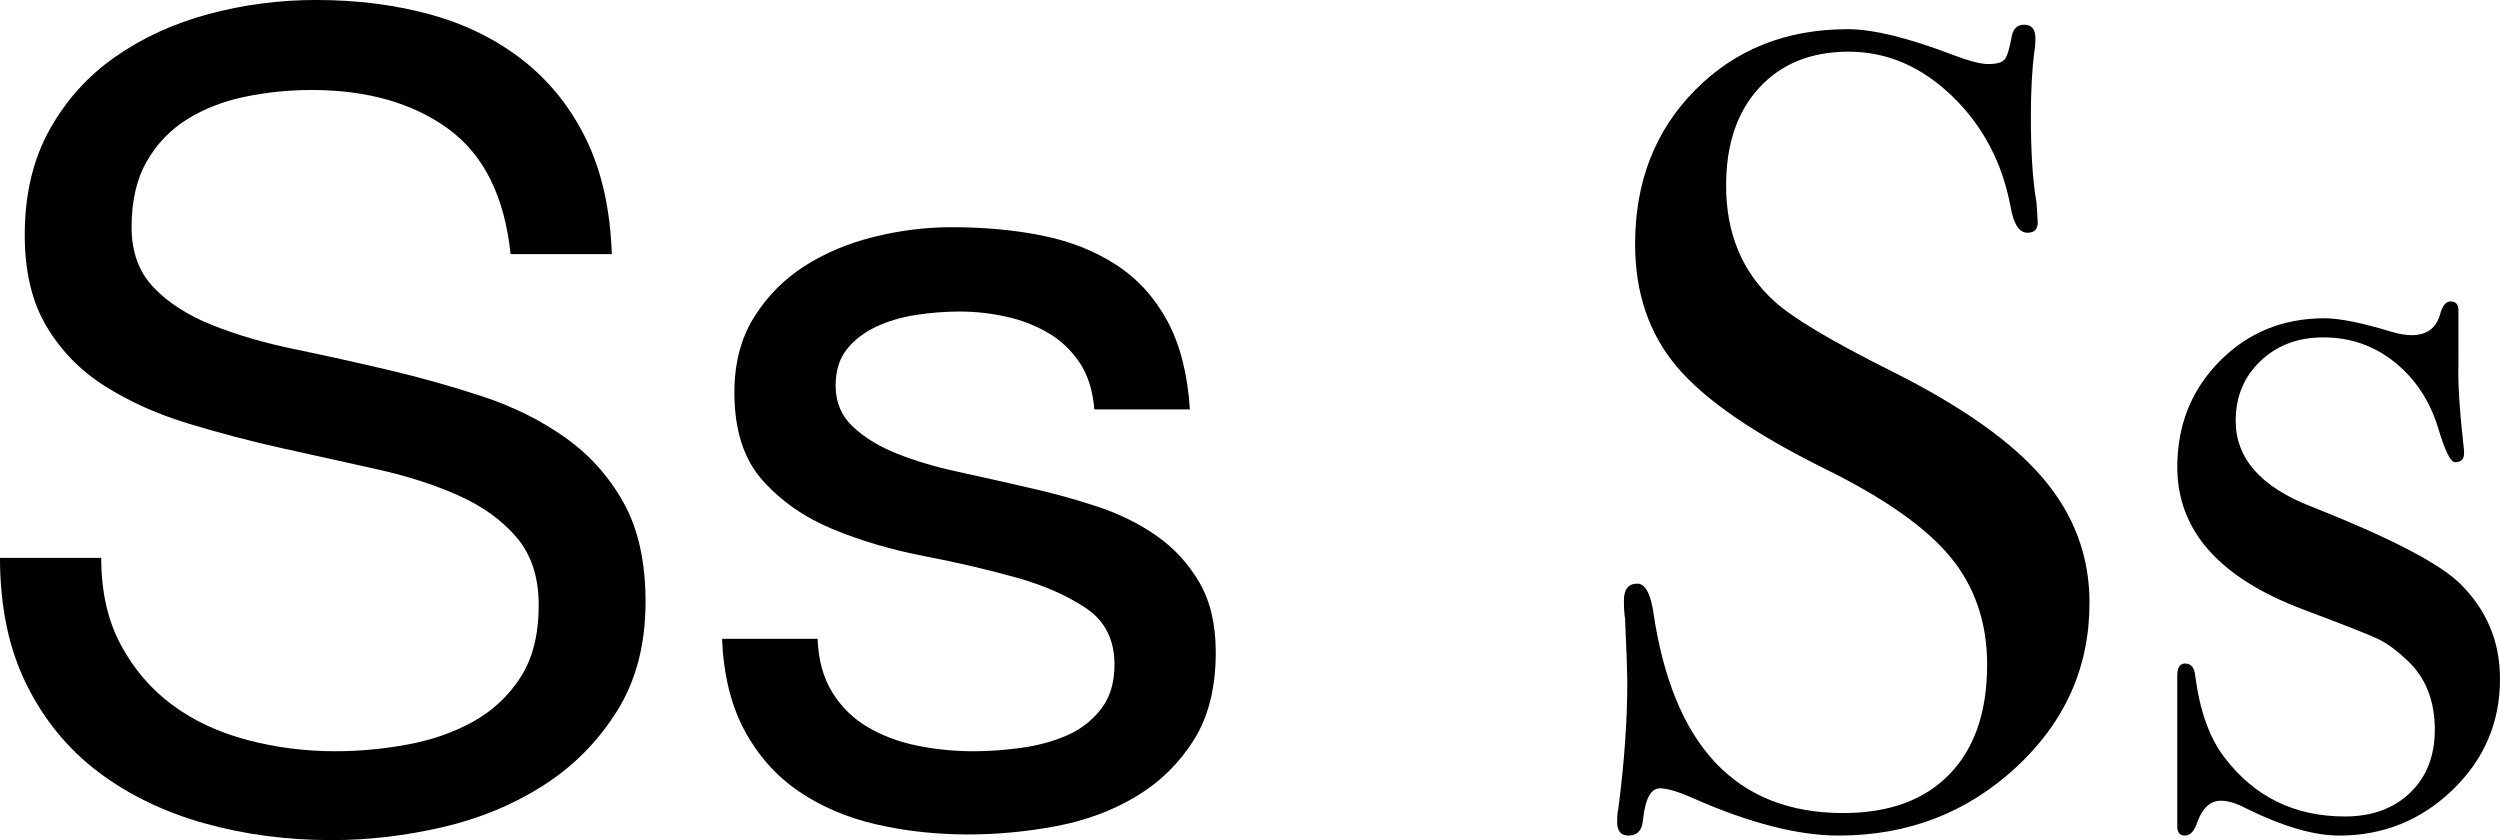
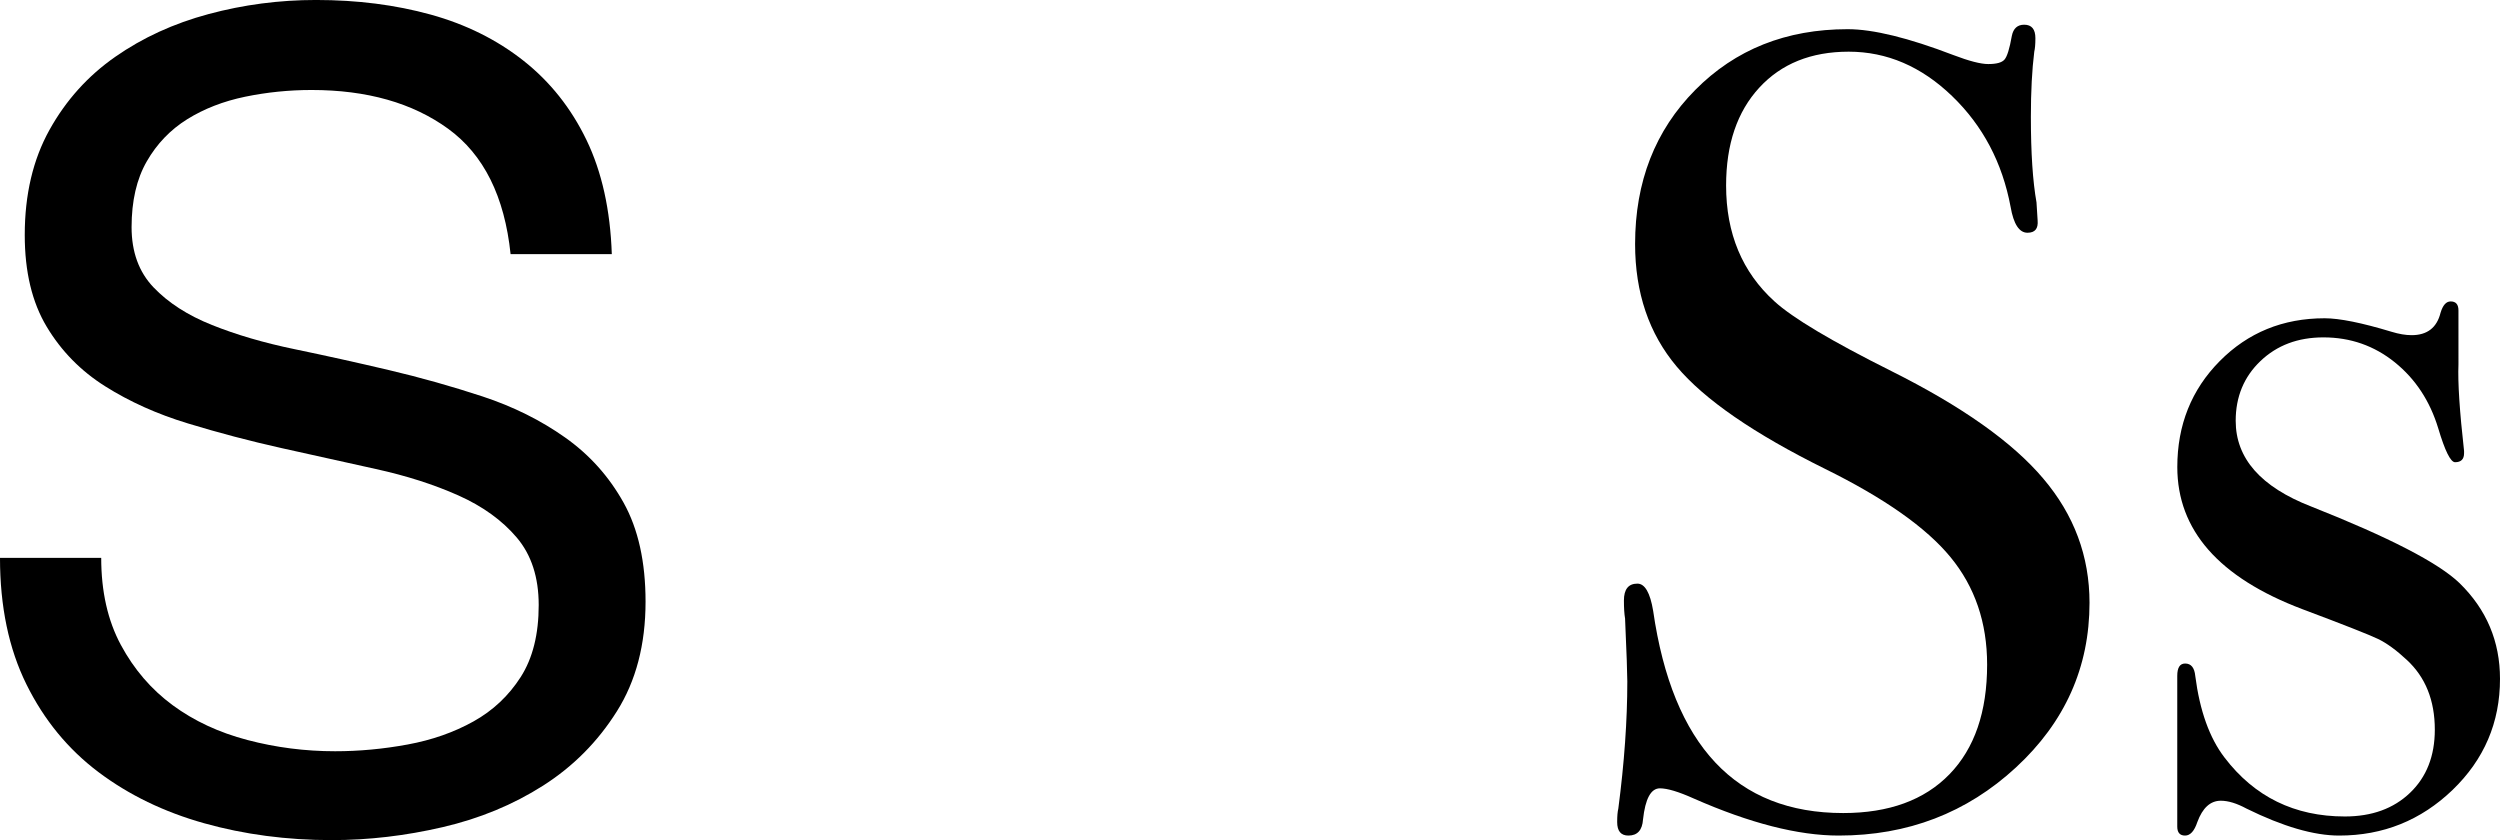
<svg xmlns="http://www.w3.org/2000/svg" version="1.1" id="Layer_1" x="0px" y="0px" width="106.703px" height="35.856px" viewBox="1.776 6.048 106.703 35.856" enable-background="new 1.776 6.048 106.703 35.856" xml:space="preserve">
  <g>
    <path d="M20.904,11.544c-1.52-1.104-3.464-1.655-5.832-1.655c-0.96,0-1.903,0.096-2.831,0.287c-0.93,0.192-1.753,0.513-2.473,0.96   c-0.72,0.449-1.296,1.049-1.728,1.801c-0.433,0.752-0.648,1.688-0.648,2.808c0,1.056,0.312,1.913,0.937,2.568   s1.456,1.192,2.496,1.607c1.038,0.416,2.215,0.761,3.527,1.032C15.664,21.224,17,21.52,18.36,21.84   c1.36,0.32,2.696,0.696,4.009,1.128c1.312,0.433,2.487,1.017,3.527,1.753c1.04,0.735,1.872,1.663,2.496,2.783   s0.937,2.528,0.937,4.225c0,1.823-0.408,3.384-1.225,4.68c-0.815,1.296-1.864,2.352-3.144,3.168   c-1.28,0.816-2.712,1.409-4.296,1.776c-1.584,0.368-3.161,0.552-4.729,0.552c-1.92,0-3.735-0.24-5.448-0.72   C8.776,40.704,7.272,39.976,5.976,39c-1.296-0.976-2.321-2.224-3.072-3.744c-0.752-1.52-1.128-3.319-1.128-5.399h4.32   c0,1.439,0.28,2.68,0.84,3.72c0.561,1.041,1.296,1.896,2.208,2.568s1.977,1.168,3.192,1.487c1.216,0.32,2.464,0.48,3.744,0.48   c1.022,0,2.056-0.096,3.096-0.288s1.976-0.52,2.808-0.984c0.832-0.463,1.504-1.096,2.017-1.896c0.512-0.8,0.768-1.824,0.768-3.072   c0-1.183-0.312-2.144-0.936-2.88s-1.457-1.336-2.496-1.8c-1.04-0.464-2.216-0.84-3.528-1.128c-1.312-0.288-2.647-0.583-4.008-0.889   c-1.36-0.304-2.696-0.655-4.008-1.056c-1.312-0.398-2.488-0.928-3.528-1.584c-1.041-0.655-1.872-1.503-2.496-2.544   c-0.624-1.04-0.936-2.344-0.936-3.912c0-1.728,0.352-3.223,1.056-4.488c0.703-1.264,1.639-2.304,2.808-3.119   c1.169-0.816,2.496-1.424,3.984-1.824s3.016-0.601,4.584-0.601c1.759,0,3.391,0.208,4.896,0.624   c1.503,0.416,2.823,1.072,3.96,1.969c1.135,0.896,2.031,2.023,2.688,3.384c0.655,1.359,1.017,2.983,1.08,4.872h-4.32   C23.312,14.432,22.423,12.648,20.904,11.544z" />
-     <path d="M37.296,35.592c0.384,0.624,0.888,1.121,1.512,1.488c0.624,0.368,1.328,0.632,2.112,0.792   c0.784,0.161,1.592,0.24,2.424,0.24c0.64,0,1.312-0.048,2.016-0.145c0.704-0.096,1.353-0.271,1.944-0.527   c0.592-0.256,1.08-0.632,1.464-1.128s0.576-1.128,0.576-1.896c0-1.056-0.401-1.854-1.2-2.399c-0.8-0.543-1.8-0.984-3-1.32   s-2.504-0.64-3.912-0.912c-1.407-0.271-2.712-0.655-3.912-1.152c-1.199-0.496-2.199-1.191-3-2.088   c-0.8-0.896-1.199-2.144-1.199-3.744c0-1.248,0.279-2.319,0.84-3.216c0.56-0.896,1.28-1.624,2.16-2.184   c0.879-0.561,1.872-0.977,2.976-1.248c1.104-0.271,2.2-0.408,3.288-0.408c1.408,0,2.704,0.12,3.888,0.36   c1.185,0.239,2.232,0.655,3.145,1.248s1.64,1.392,2.184,2.399c0.543,1.008,0.864,2.265,0.96,3.769h-4.08   c-0.063-0.799-0.271-1.464-0.624-1.992s-0.8-0.952-1.344-1.272c-0.545-0.319-1.145-0.552-1.8-0.695   c-0.656-0.145-1.32-0.217-1.992-0.217c-0.608,0-1.224,0.049-1.848,0.145s-1.192,0.264-1.704,0.504s-0.928,0.56-1.248,0.96   s-0.48,0.92-0.48,1.561c0,0.703,0.248,1.288,0.744,1.752s1.128,0.848,1.896,1.151c0.768,0.306,1.632,0.562,2.592,0.769   c0.96,0.208,1.92,0.425,2.88,0.647c1.023,0.226,2.023,0.497,3,0.816c0.976,0.319,1.839,0.744,2.592,1.271   c0.751,0.528,1.36,1.192,1.824,1.992s0.696,1.792,0.696,2.977c0,1.504-0.312,2.752-0.937,3.743c-0.624,0.992-1.439,1.792-2.448,2.4   c-1.008,0.608-2.144,1.032-3.407,1.272c-1.266,0.239-2.521,0.359-3.769,0.359c-1.376,0-2.688-0.144-3.936-0.432   s-2.353-0.76-3.312-1.416s-1.728-1.521-2.304-2.592c-0.576-1.072-0.896-2.376-0.96-3.912h4.08   C36.704,34.208,36.912,34.968,37.296,35.592z" />
    <path d="M90.959,31.776c0,2.752-1.048,5.096-3.145,7.032s-4.615,2.903-7.561,2.903c-1.729,0-3.792-0.527-6.191-1.584   c-0.641-0.288-1.121-0.432-1.439-0.432c-0.384,0-0.624,0.443-0.721,1.329c-0.031,0.458-0.239,0.687-0.624,0.687   c-0.319,0-0.479-0.191-0.479-0.576c0-0.256,0.017-0.447,0.049-0.575c0.255-1.951,0.384-3.761,0.384-5.425   c0-0.318-0.031-1.216-0.096-2.688c-0.033-0.192-0.049-0.448-0.049-0.768c0-0.48,0.191-0.721,0.576-0.721   c0.318,0,0.544,0.389,0.672,1.163c0.832,5.752,3.536,8.629,8.111,8.629c1.951,0,3.465-0.552,4.536-1.655   c1.071-1.104,1.607-2.664,1.607-4.681c0-1.792-0.521-3.318-1.561-4.584c-1.039-1.264-2.823-2.52-5.352-3.768   c-3.041-1.504-5.153-2.96-6.336-4.368c-1.185-1.408-1.776-3.151-1.776-5.232c0-2.655,0.855-4.848,2.568-6.575   c1.711-1.729,3.879-2.593,6.504-2.593c1.087,0,2.592,0.368,4.512,1.104c0.672,0.256,1.168,0.384,1.488,0.384   c0.353,0,0.583-0.062,0.695-0.192c0.111-0.127,0.216-0.463,0.312-1.008c0.063-0.319,0.24-0.479,0.527-0.479   c0.32,0,0.479,0.191,0.479,0.576c0,0.256-0.017,0.448-0.048,0.575c-0.096,0.769-0.145,1.696-0.145,2.784   c0,1.536,0.08,2.753,0.24,3.648l0.048,0.768c0.031,0.354-0.112,0.528-0.433,0.528c-0.353,0-0.593-0.368-0.72-1.104   c-0.353-1.888-1.185-3.464-2.496-4.728s-2.784-1.896-4.416-1.896c-1.601,0-2.873,0.513-3.815,1.536   c-0.944,1.025-1.416,2.417-1.416,4.176c0,2.049,0.688,3.696,2.063,4.944c0.769,0.705,2.432,1.697,4.992,2.977   c3.007,1.504,5.167,3.031,6.479,4.584C90.303,28.024,90.959,29.792,90.959,31.776z" />
    <path d="M108.479,35.025c0,1.859-0.676,3.438-2.024,4.738c-1.352,1.299-2.964,1.948-4.839,1.948c-1.08,0-2.398-0.384-3.956-1.151   c-0.414-0.224-0.779-0.336-1.098-0.336c-0.444,0-0.778,0.305-1.001,0.911c-0.128,0.385-0.302,0.576-0.523,0.576   c-0.223,0-0.334-0.128-0.334-0.384c0-0.16,0-0.352,0-0.576c0-0.64,0-1.584,0-2.832c0-0.096,0-0.479,0-1.151s0-1.12,0-1.345v-0.527   c0-0.353,0.111-0.528,0.337-0.528c0.255,0,0.398,0.178,0.432,0.532c0.191,1.482,0.607,2.644,1.248,3.48   c1.279,1.678,2.991,2.516,5.136,2.516c1.152,0,2.08-0.336,2.784-1.011c0.703-0.673,1.056-1.57,1.056-2.693   c0-1.251-0.399-2.245-1.199-2.982c-0.448-0.417-0.856-0.713-1.225-0.891c-0.368-0.176-1.447-0.603-3.239-1.275   c-3.553-1.347-5.328-3.368-5.328-6.062c0-1.795,0.604-3.303,1.81-4.521c1.206-1.218,2.698-1.829,4.478-1.829   c0.635,0,1.587,0.192,2.855,0.576c0.317,0.097,0.604,0.145,0.857,0.145c0.667,0,1.079-0.319,1.237-0.96   c0.097-0.319,0.238-0.48,0.43-0.48c0.223,0,0.333,0.128,0.333,0.384c0,0.032,0,0.128,0,0.288V21.6   c-0.032,0.768,0.049,2,0.239,3.695v0.097c0,0.257-0.128,0.384-0.384,0.384c-0.191,0-0.432-0.484-0.72-1.453   c-0.354-1.162-0.969-2.098-1.849-2.809c-0.881-0.71-1.896-1.066-3.049-1.066c-1.088,0-1.983,0.337-2.688,1.01   s-1.057,1.524-1.057,2.55c0,1.604,1.071,2.822,3.217,3.656c3.327,1.316,5.438,2.406,6.336,3.271   C107.903,32.059,108.479,33.421,108.479,35.025z" />
  </g>
</svg>